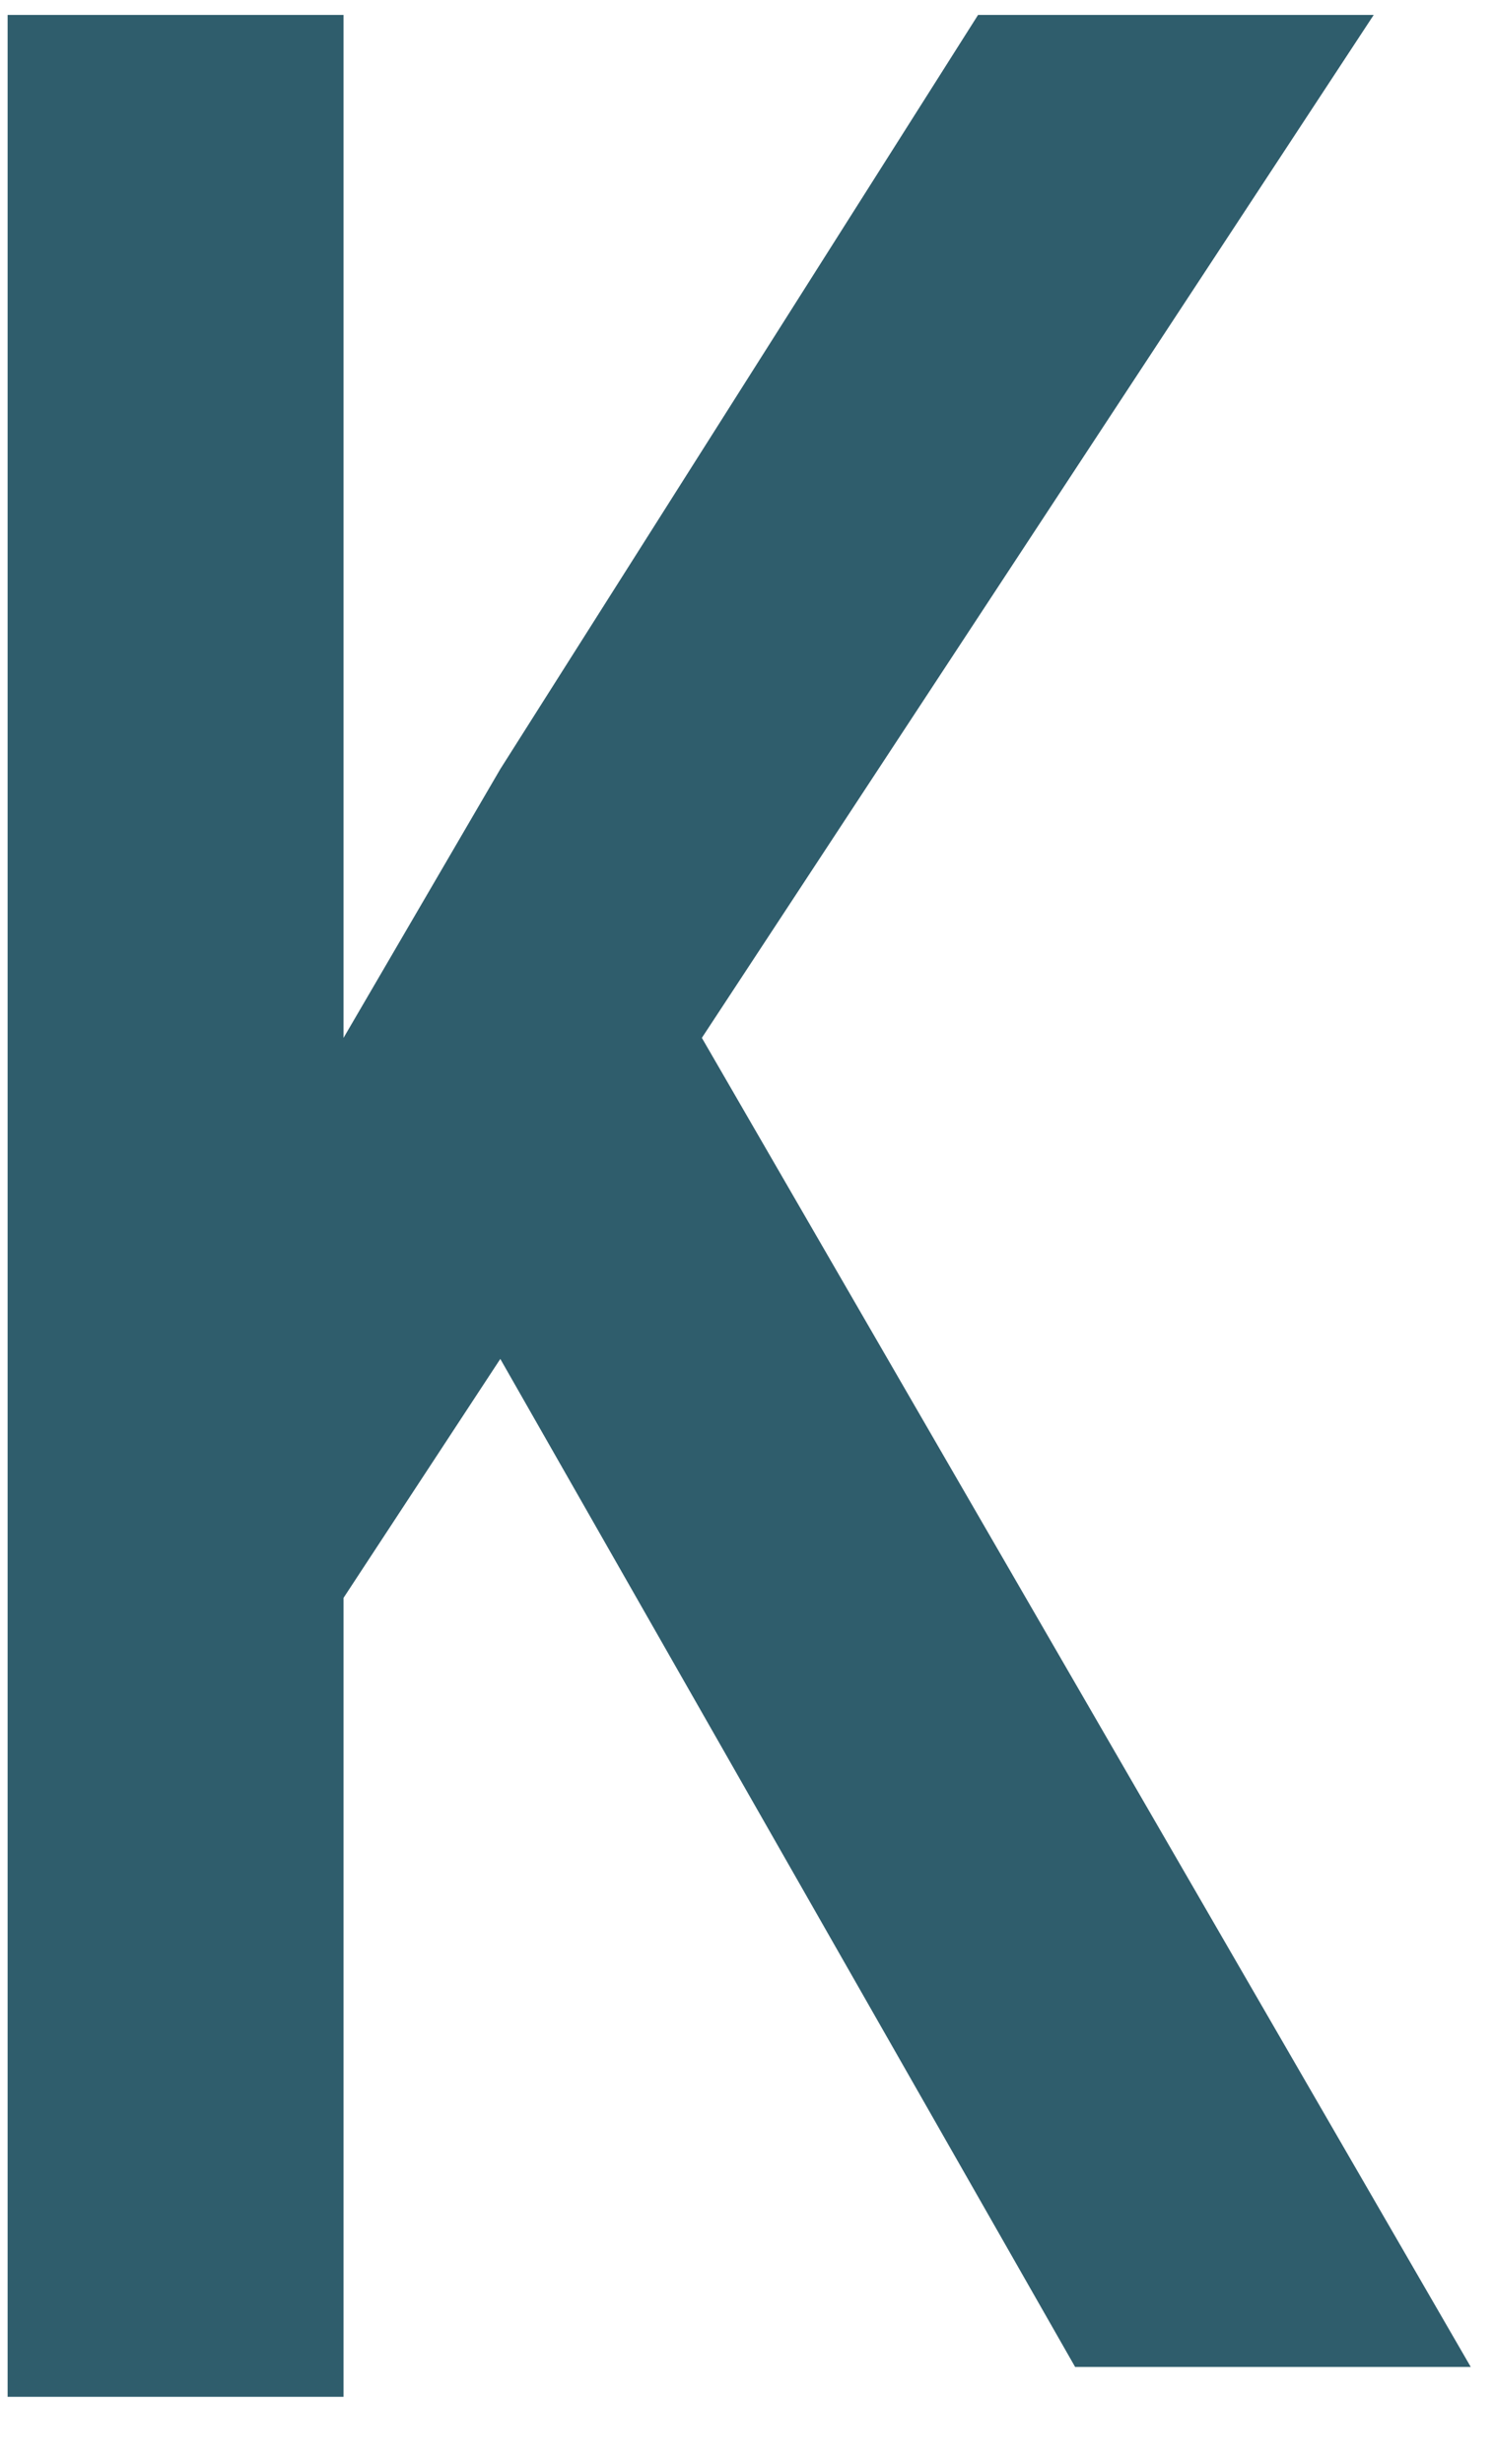
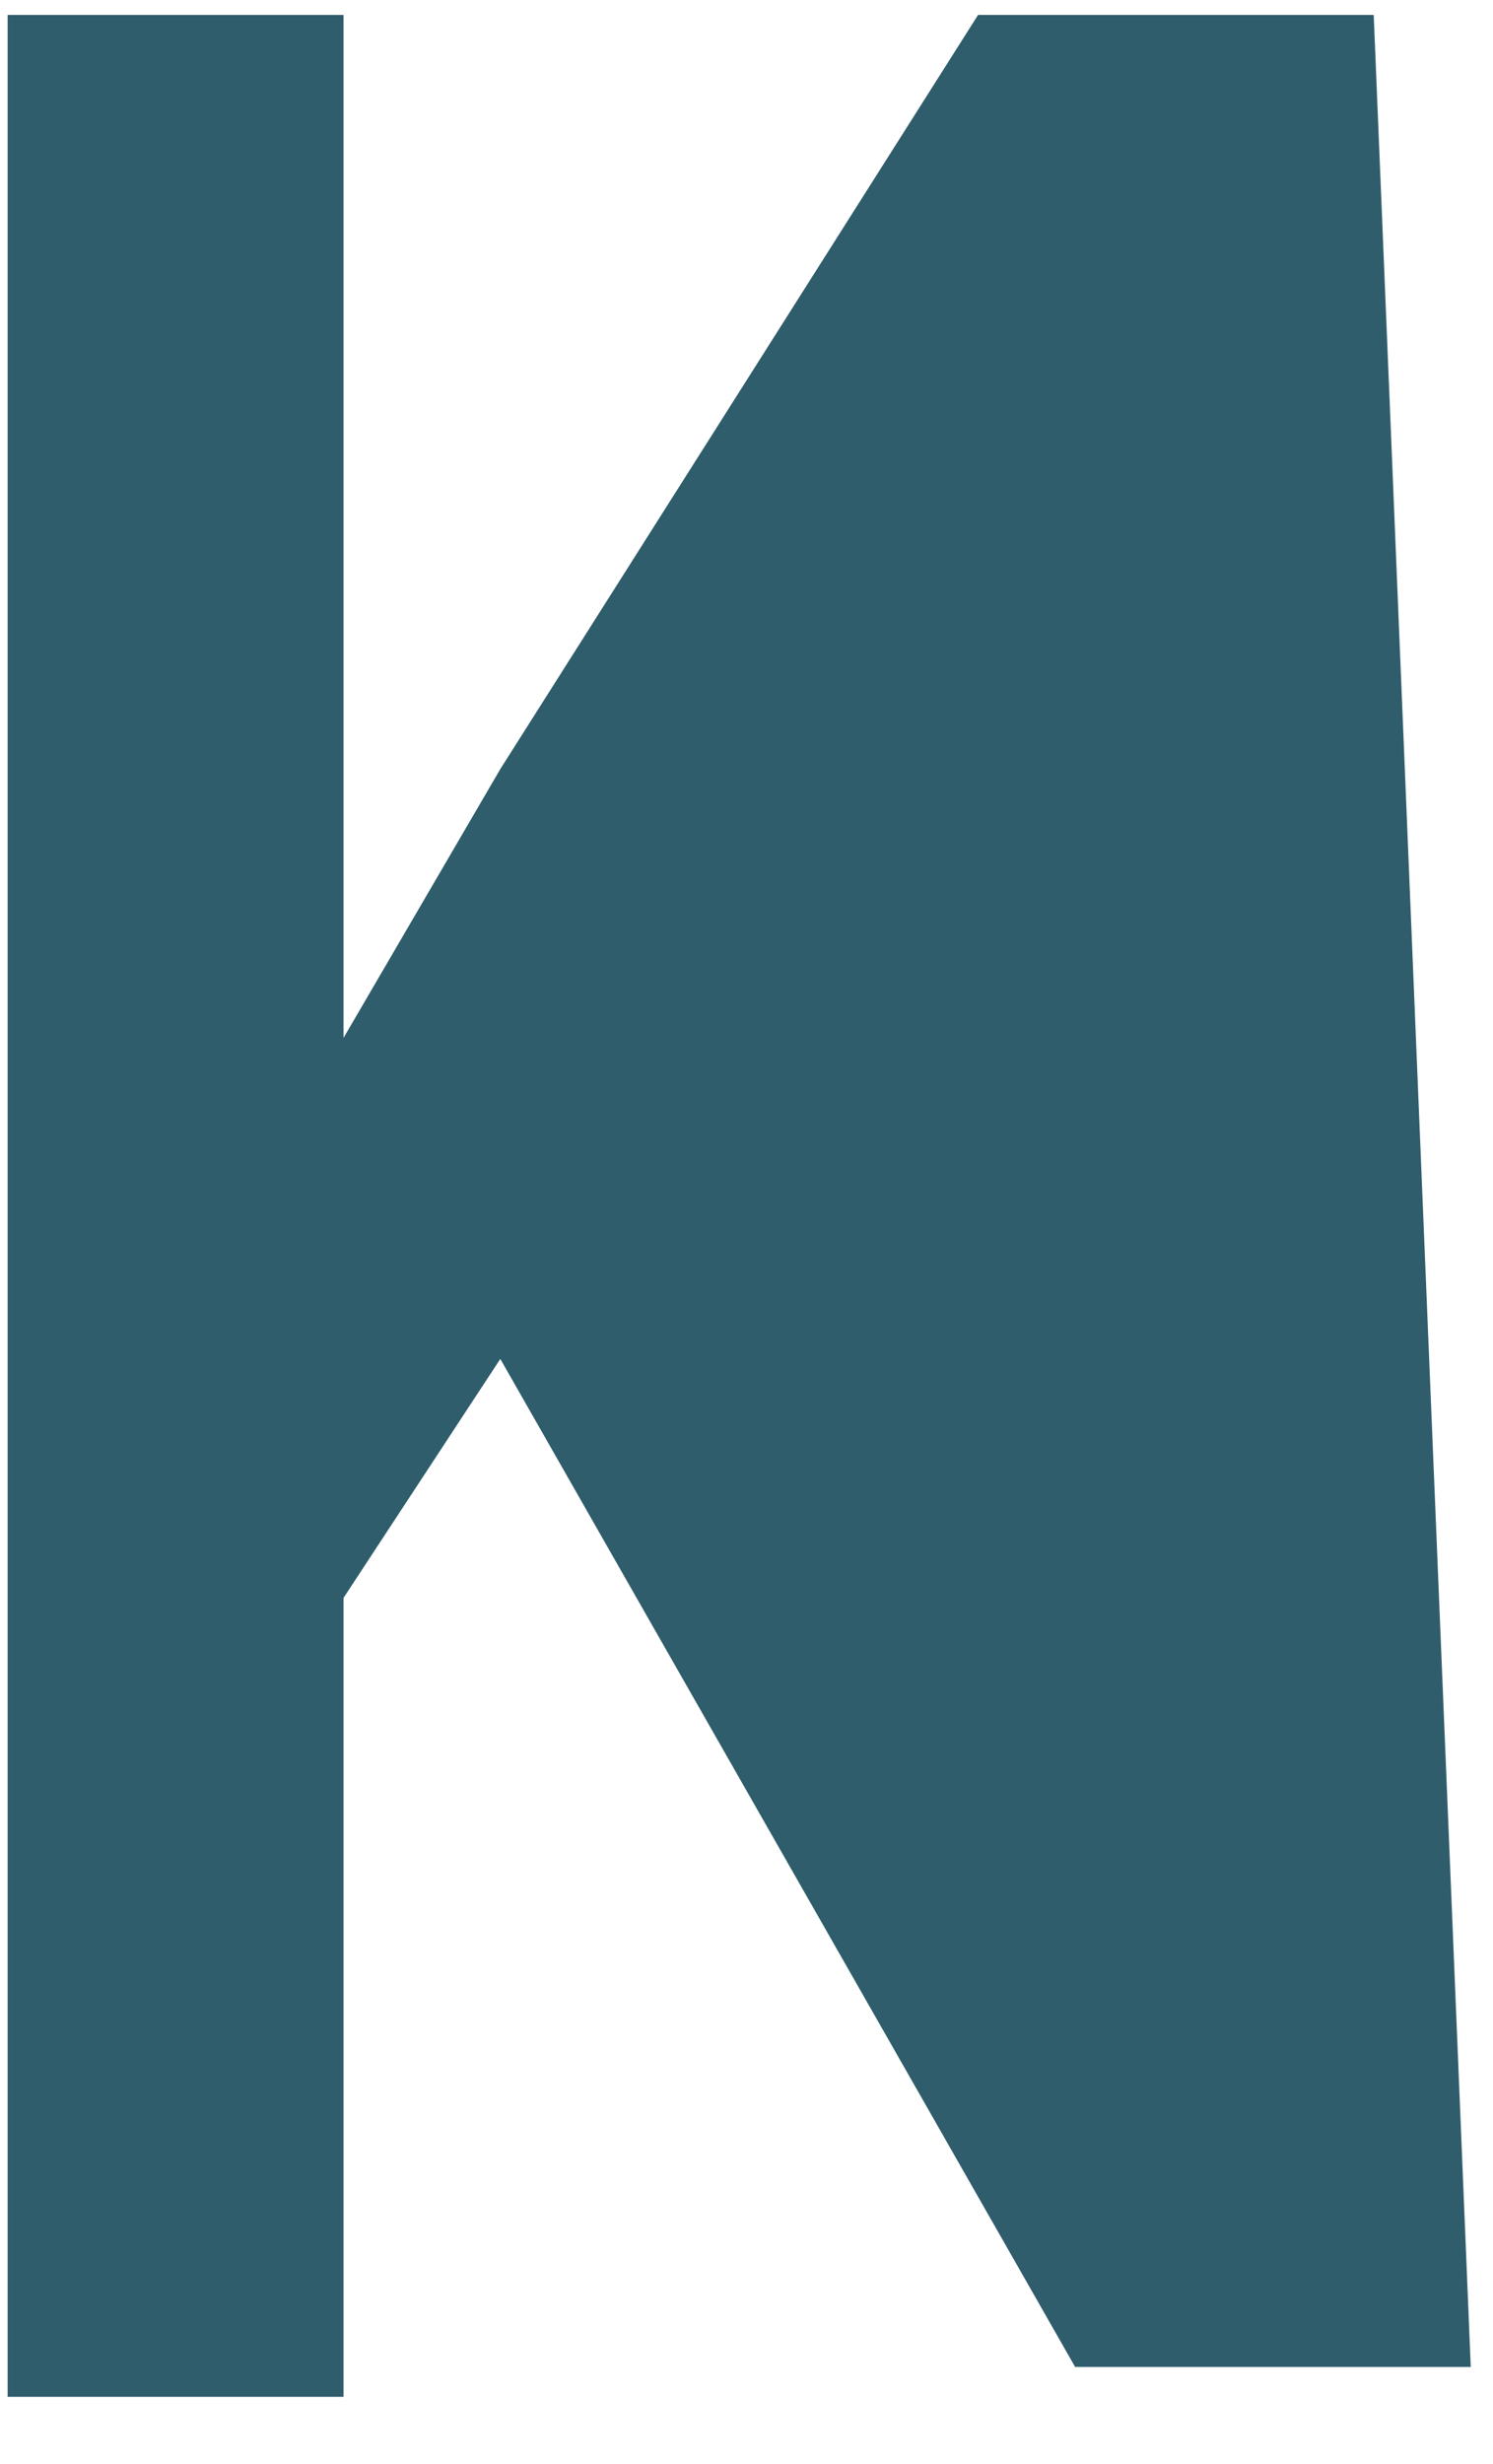
<svg xmlns="http://www.w3.org/2000/svg" width="20" height="33" viewBox="0 0 20 33" fill="none">
-   <path d="M6.702 18.2L4.602 21.4V32.1H0.102V0.2H4.602V13.9L6.702 10.3L13.102 0.2H18.402L9.402 13.9L19.702 31.7H14.402L6.702 18.2Z" fill="#2F5D6C" />
+   <path d="M6.702 18.2L4.602 21.4V32.1H0.102V0.2H4.602V13.9L6.702 10.3L13.102 0.2H18.402L19.702 31.7H14.402L6.702 18.2Z" fill="#2F5D6C" />
</svg>